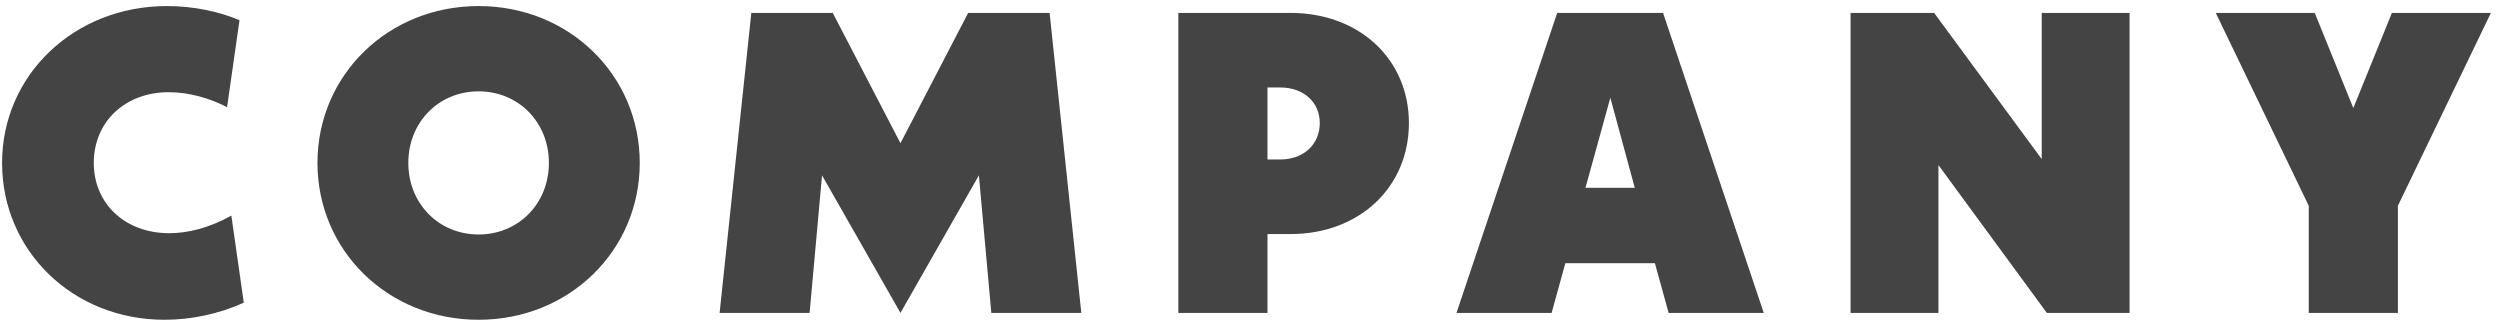
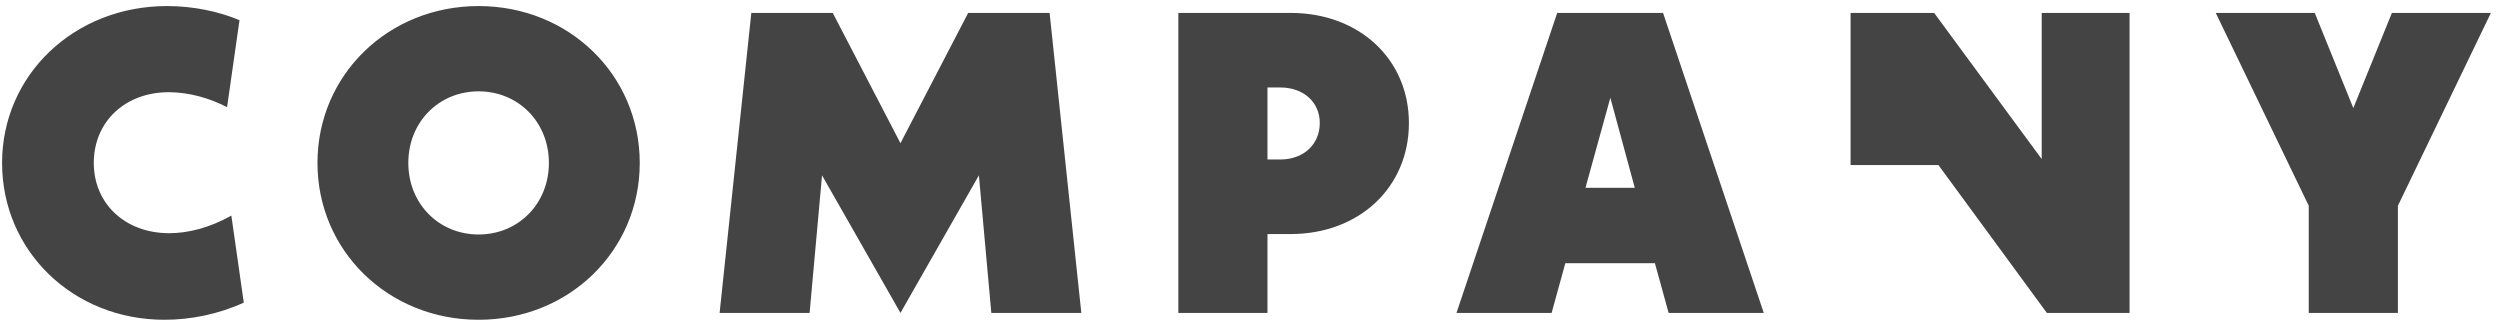
<svg xmlns="http://www.w3.org/2000/svg" width="140" height="18" viewBox="0 0 140 18" fill="none">
-   <path d="M9.212 17.907C4.076 17.907 0.116 14.043 0.116 9.123C0.116 4.203 4.148 0.339 9.356 0.339C10.844 0.339 12.284 0.651 13.412 1.131L12.716 6.003C11.756 5.499 10.58 5.163 9.452 5.163C7.004 5.163 5.252 6.819 5.252 9.123C5.252 11.403 7.004 13.059 9.476 13.059C10.508 13.059 11.708 12.771 12.956 12.075L13.652 16.947C12.236 17.595 10.676 17.907 9.212 17.907ZM26.802 17.907C21.738 17.907 17.778 14.043 17.778 9.123C17.778 4.203 21.738 0.339 26.802 0.339C31.866 0.339 35.826 4.203 35.826 9.123C35.826 14.043 31.866 17.907 26.802 17.907ZM26.802 13.131C29.034 13.131 30.738 11.403 30.738 9.123C30.738 6.843 29.034 5.115 26.802 5.115C24.57 5.115 22.866 6.843 22.866 9.123C22.866 11.403 24.57 13.131 26.802 13.131ZM60.554 17.523H55.514L54.818 9.819L50.426 17.523L46.034 9.819L45.338 17.523H40.298L42.074 0.723H46.634L50.426 8.019L54.218 0.723H58.778L60.554 17.523ZM72.275 0.723C76.115 0.723 78.899 3.315 78.899 6.891C78.899 10.491 76.115 13.107 72.275 13.107H70.979V17.523H65.987V0.723H72.275ZM71.699 8.931C72.995 8.931 73.907 8.091 73.907 6.891C73.907 5.715 72.995 4.899 71.699 4.899H70.979V8.931H71.699ZM93.443 17.523L92.675 14.739H87.659L86.891 17.523H81.563L87.203 0.723H93.131L98.771 17.523H93.443ZM88.787 10.515H91.547L90.179 5.475L88.787 10.515ZM114.336 0.723H119.256V17.523H114.624L108.552 9.243V17.523H103.632V0.723H108.312L114.336 8.907V0.723ZM139.49 0.723L134.282 11.523V17.523H129.29V11.523L124.082 0.723H129.626L131.786 6.051L133.946 0.723H139.49Z" fill="#444444" />
+   <path d="M9.212 17.907C4.076 17.907 0.116 14.043 0.116 9.123C0.116 4.203 4.148 0.339 9.356 0.339C10.844 0.339 12.284 0.651 13.412 1.131L12.716 6.003C11.756 5.499 10.58 5.163 9.452 5.163C7.004 5.163 5.252 6.819 5.252 9.123C5.252 11.403 7.004 13.059 9.476 13.059C10.508 13.059 11.708 12.771 12.956 12.075L13.652 16.947C12.236 17.595 10.676 17.907 9.212 17.907ZM26.802 17.907C21.738 17.907 17.778 14.043 17.778 9.123C17.778 4.203 21.738 0.339 26.802 0.339C31.866 0.339 35.826 4.203 35.826 9.123C35.826 14.043 31.866 17.907 26.802 17.907ZM26.802 13.131C29.034 13.131 30.738 11.403 30.738 9.123C30.738 6.843 29.034 5.115 26.802 5.115C24.57 5.115 22.866 6.843 22.866 9.123C22.866 11.403 24.57 13.131 26.802 13.131ZM60.554 17.523H55.514L54.818 9.819L50.426 17.523L46.034 9.819L45.338 17.523H40.298L42.074 0.723H46.634L50.426 8.019L54.218 0.723H58.778L60.554 17.523ZM72.275 0.723C76.115 0.723 78.899 3.315 78.899 6.891C78.899 10.491 76.115 13.107 72.275 13.107H70.979V17.523H65.987V0.723H72.275ZM71.699 8.931C72.995 8.931 73.907 8.091 73.907 6.891C73.907 5.715 72.995 4.899 71.699 4.899H70.979V8.931H71.699ZM93.443 17.523L92.675 14.739H87.659L86.891 17.523H81.563L87.203 0.723H93.131L98.771 17.523H93.443ZM88.787 10.515H91.547L90.179 5.475L88.787 10.515ZM114.336 0.723H119.256V17.523H114.624L108.552 9.243H103.632V0.723H108.312L114.336 8.907V0.723ZM139.49 0.723L134.282 11.523V17.523H129.29V11.523L124.082 0.723H129.626L131.786 6.051L133.946 0.723H139.49Z" fill="#444444" />
</svg>